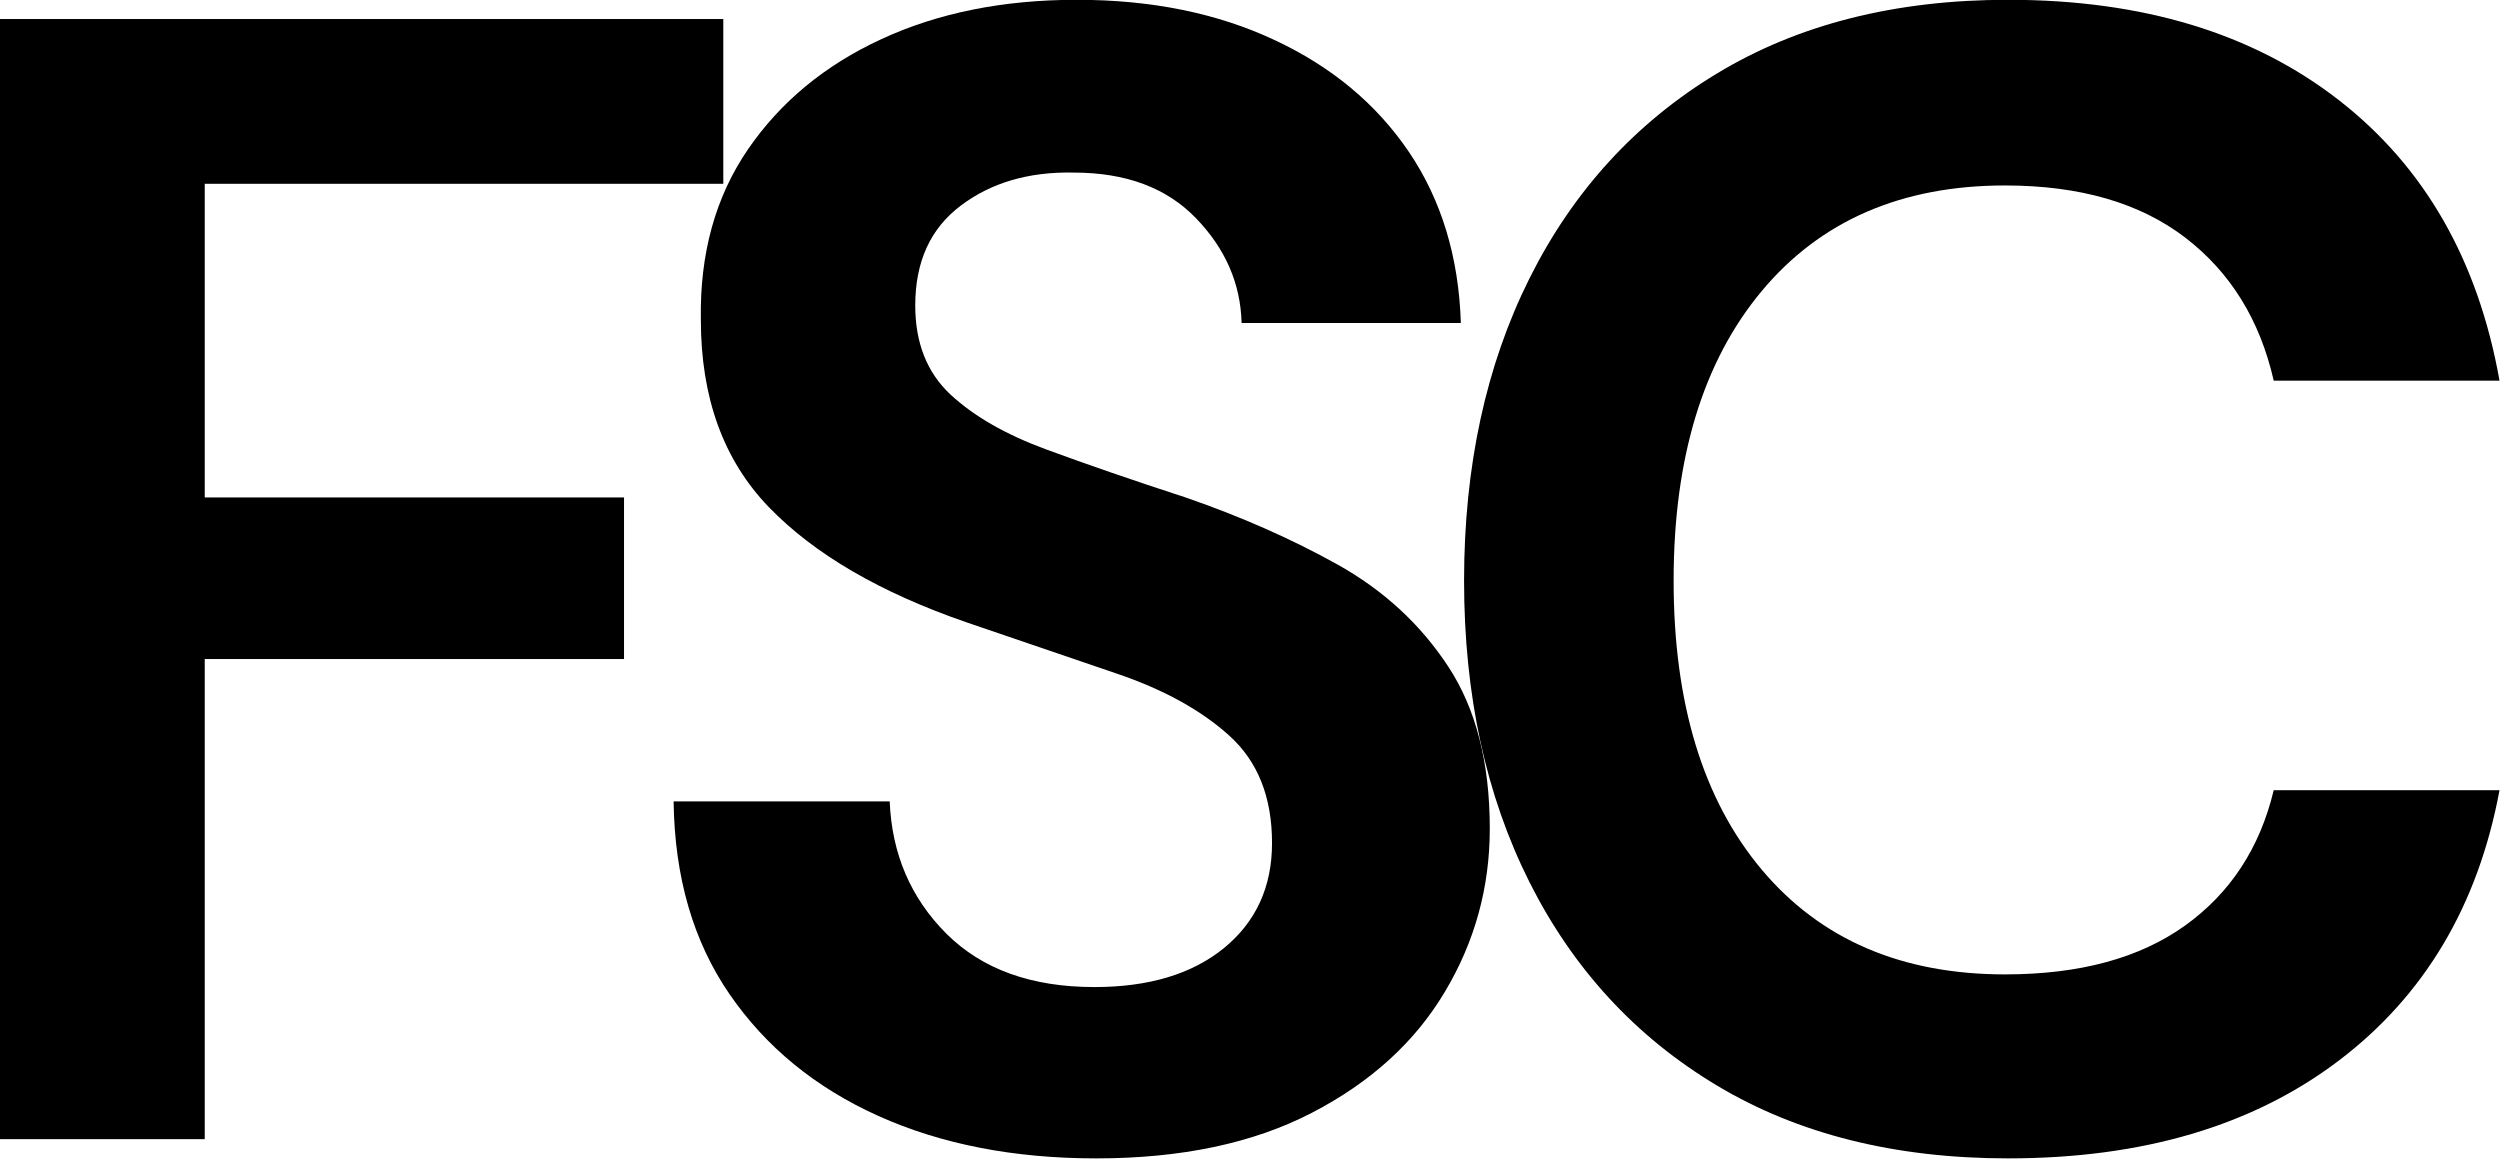
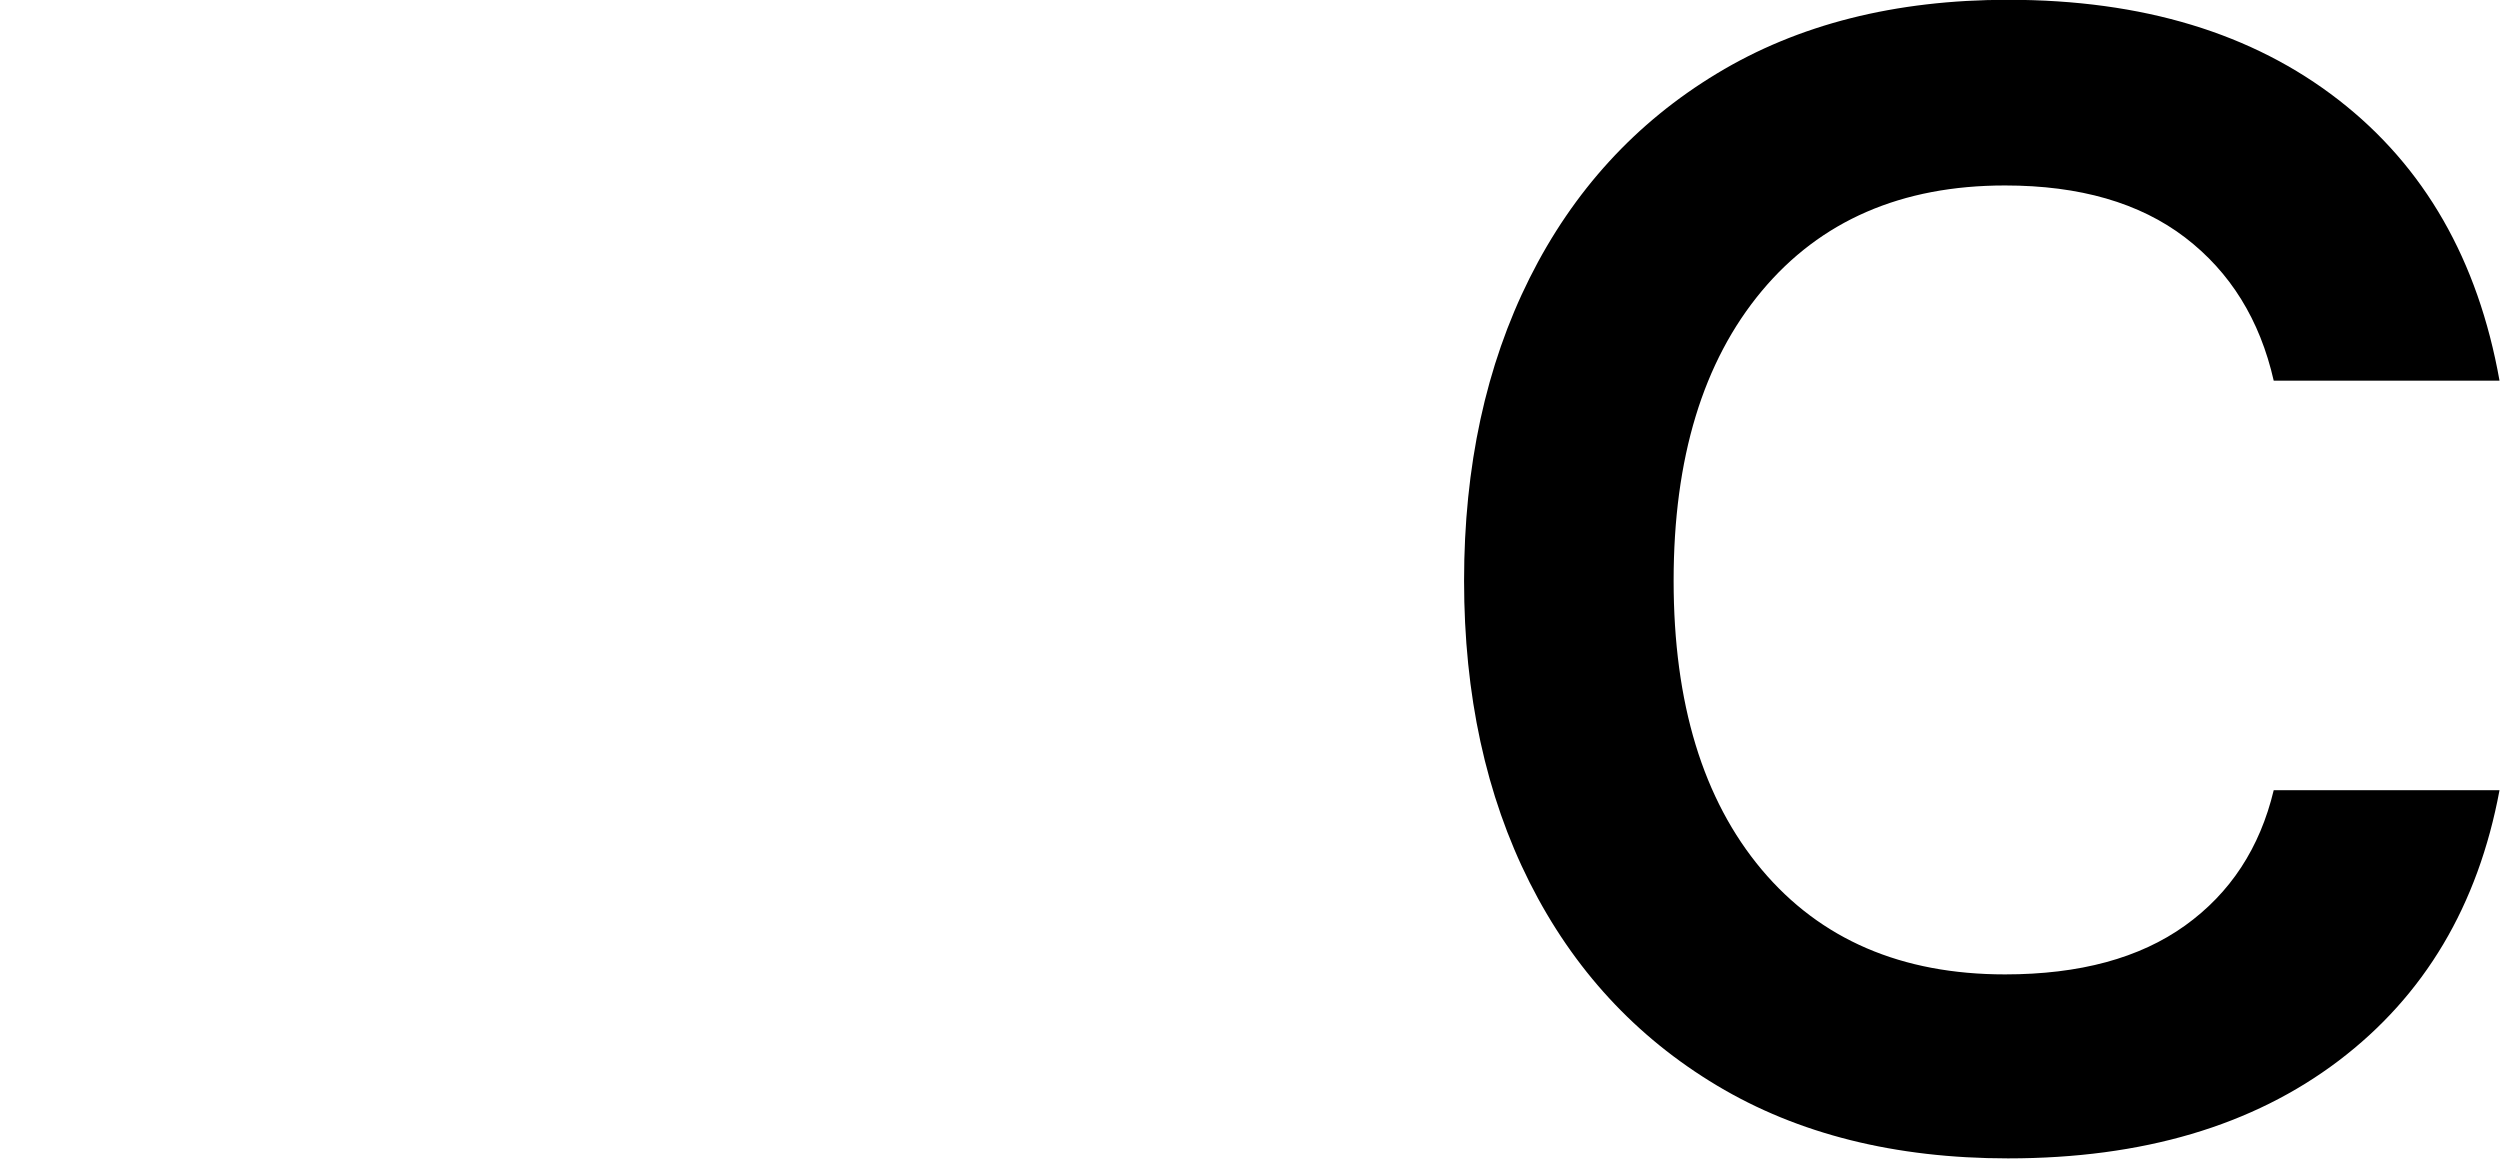
<svg xmlns="http://www.w3.org/2000/svg" xmlns:ns1="http://sodipodi.sourceforge.net/DTD/sodipodi-0.dtd" xmlns:ns2="http://www.inkscape.org/namespaces/inkscape" width="258.903" viewBox="0 0 194.177 90" height="120" preserveAspectRatio="xMidYMid meet" id="svg36" ns1:docname="FSC1.svg" ns2:version="1.1 (c68e22c387, 2021-05-23)">
  <defs id="defs6">
    <g id="g4" />
  </defs>
  <g id="g867" transform="matrix(1.05,0,0,1.05,-96.51,-123.295)">
    <g fill="#000000" fill-opacity="1" id="g18">
      <g transform="translate(83.856,201.69)" id="g16">
        <g id="g14">
-           <path d="M 8.047,0 V -82.859 H 61.562 v 12.188 H 23.203 V -47.469 H 54.219 v 11.953 H 23.203 V 0 Z m 0,0" id="path12" />
-         </g>
+           </g>
      </g>
    </g>
    <g fill="#000000" fill-opacity="1" id="g26">
      <g transform="translate(136.649,201.69)" id="g24">
        <g id="g22">
-           <path d="m 36.344,1.422 c -6.086,0 -11.453,-1.047 -16.109,-3.141 -4.648,-2.094 -8.312,-5.094 -11,-9 -2.688,-3.906 -4.07,-8.66 -4.141,-14.266 h 15.984 c 0.156,3.875 1.551,7.137 4.188,9.781 2.645,2.637 6.297,3.953 10.953,3.953 4.031,0 7.227,-0.961 9.594,-2.891 2.363,-1.938 3.547,-4.523 3.547,-7.766 0,-3.383 -1.047,-6.023 -3.141,-7.922 C 44.133,-31.723 41.352,-33.258 37.875,-34.438 34.406,-35.625 30.695,-36.891 26.75,-38.234 20.363,-40.441 15.492,-43.281 12.141,-46.75 8.785,-50.227 7.109,-54.848 7.109,-60.609 7.023,-65.504 8.188,-69.707 10.594,-73.219 c 2.406,-3.508 5.695,-6.227 9.875,-8.156 4.188,-1.938 9.004,-2.906 14.453,-2.906 5.52,0 10.391,0.992 14.609,2.969 4.227,1.969 7.547,4.73 9.953,8.281 2.406,3.555 3.688,7.773 3.844,12.656 h -16.219 c -0.074,-2.914 -1.199,-5.5 -3.375,-7.75 -2.168,-2.25 -5.184,-3.375 -9.047,-3.375 -3.312,-0.07 -6.094,0.742 -8.344,2.438 -2.25,1.688 -3.375,4.152 -3.375,7.391 0,2.762 0.863,4.953 2.594,6.578 1.738,1.617 4.109,2.977 7.109,4.078 3,1.105 6.43,2.289 10.297,3.547 4.102,1.418 7.852,3.074 11.25,4.969 3.395,1.898 6.117,4.406 8.172,7.531 2.051,3.117 3.078,7.117 3.078,12 0,4.344 -1.109,8.371 -3.328,12.078 -2.211,3.711 -5.484,6.688 -9.828,8.938 -4.336,2.25 -9.656,3.375 -15.969,3.375 z m 0,0" id="path20" />
-         </g>
+           </g>
      </g>
    </g>
    <g fill="#000000" fill-opacity="1" id="g34">
      <g transform="translate(194.887,201.69)" id="g32">
        <g id="g30">
-           <path d="M 45.578,1.422 C 37.211,1.422 30.031,-0.375 24.031,-3.969 18.031,-7.562 13.41,-12.57 10.172,-19 c -3.23,-6.426 -4.844,-13.863 -4.844,-22.312 0,-8.445 1.613,-15.906 4.844,-22.375 3.238,-6.469 7.859,-11.516 13.859,-15.141 6,-3.633 13.18,-5.453 21.547,-5.453 9.938,0 18.082,2.469 24.438,7.406 6.352,4.93 10.32,11.852 11.906,20.766 H 65.219 c -1.023,-4.5 -3.211,-8.031 -6.562,-10.594 -3.355,-2.562 -7.793,-3.844 -13.312,-3.844 -7.656,0 -13.656,2.605 -18,7.812 -4.344,5.211 -6.516,12.352 -6.516,21.422 0,9.074 2.172,16.199 6.516,21.375 4.344,5.168 10.344,7.75 18,7.75 5.52,0 9.957,-1.203 13.312,-3.609 3.352,-2.406 5.539,-5.742 6.562,-10.016 h 16.703 c -1.586,8.531 -5.555,15.203 -11.906,20.016 -6.355,4.812 -14.5,7.219 -24.438,7.219 z m 0,0" id="path28" />
+           <path d="M 45.578,1.422 C 37.211,1.422 30.031,-0.375 24.031,-3.969 18.031,-7.562 13.41,-12.57 10.172,-19 c -3.23,-6.426 -4.844,-13.863 -4.844,-22.312 0,-8.445 1.613,-15.906 4.844,-22.375 3.238,-6.469 7.859,-11.516 13.859,-15.141 6,-3.633 13.18,-5.453 21.547,-5.453 9.938,0 18.082,2.469 24.438,7.406 6.352,4.93 10.32,11.852 11.906,20.766 H 65.219 c -1.023,-4.5 -3.211,-8.031 -6.562,-10.594 -3.355,-2.562 -7.793,-3.844 -13.312,-3.844 -7.656,0 -13.656,2.605 -18,7.812 -4.344,5.211 -6.516,12.352 -6.516,21.422 0,9.074 2.172,16.199 6.516,21.375 4.344,5.168 10.344,7.75 18,7.75 5.52,0 9.957,-1.203 13.312,-3.609 3.352,-2.406 5.539,-5.742 6.562,-10.016 h 16.703 c -1.586,8.531 -5.555,15.203 -11.906,20.016 -6.355,4.812 -14.5,7.219 -24.438,7.219 m 0,0" id="path28" />
        </g>
      </g>
    </g>
  </g>
</svg>